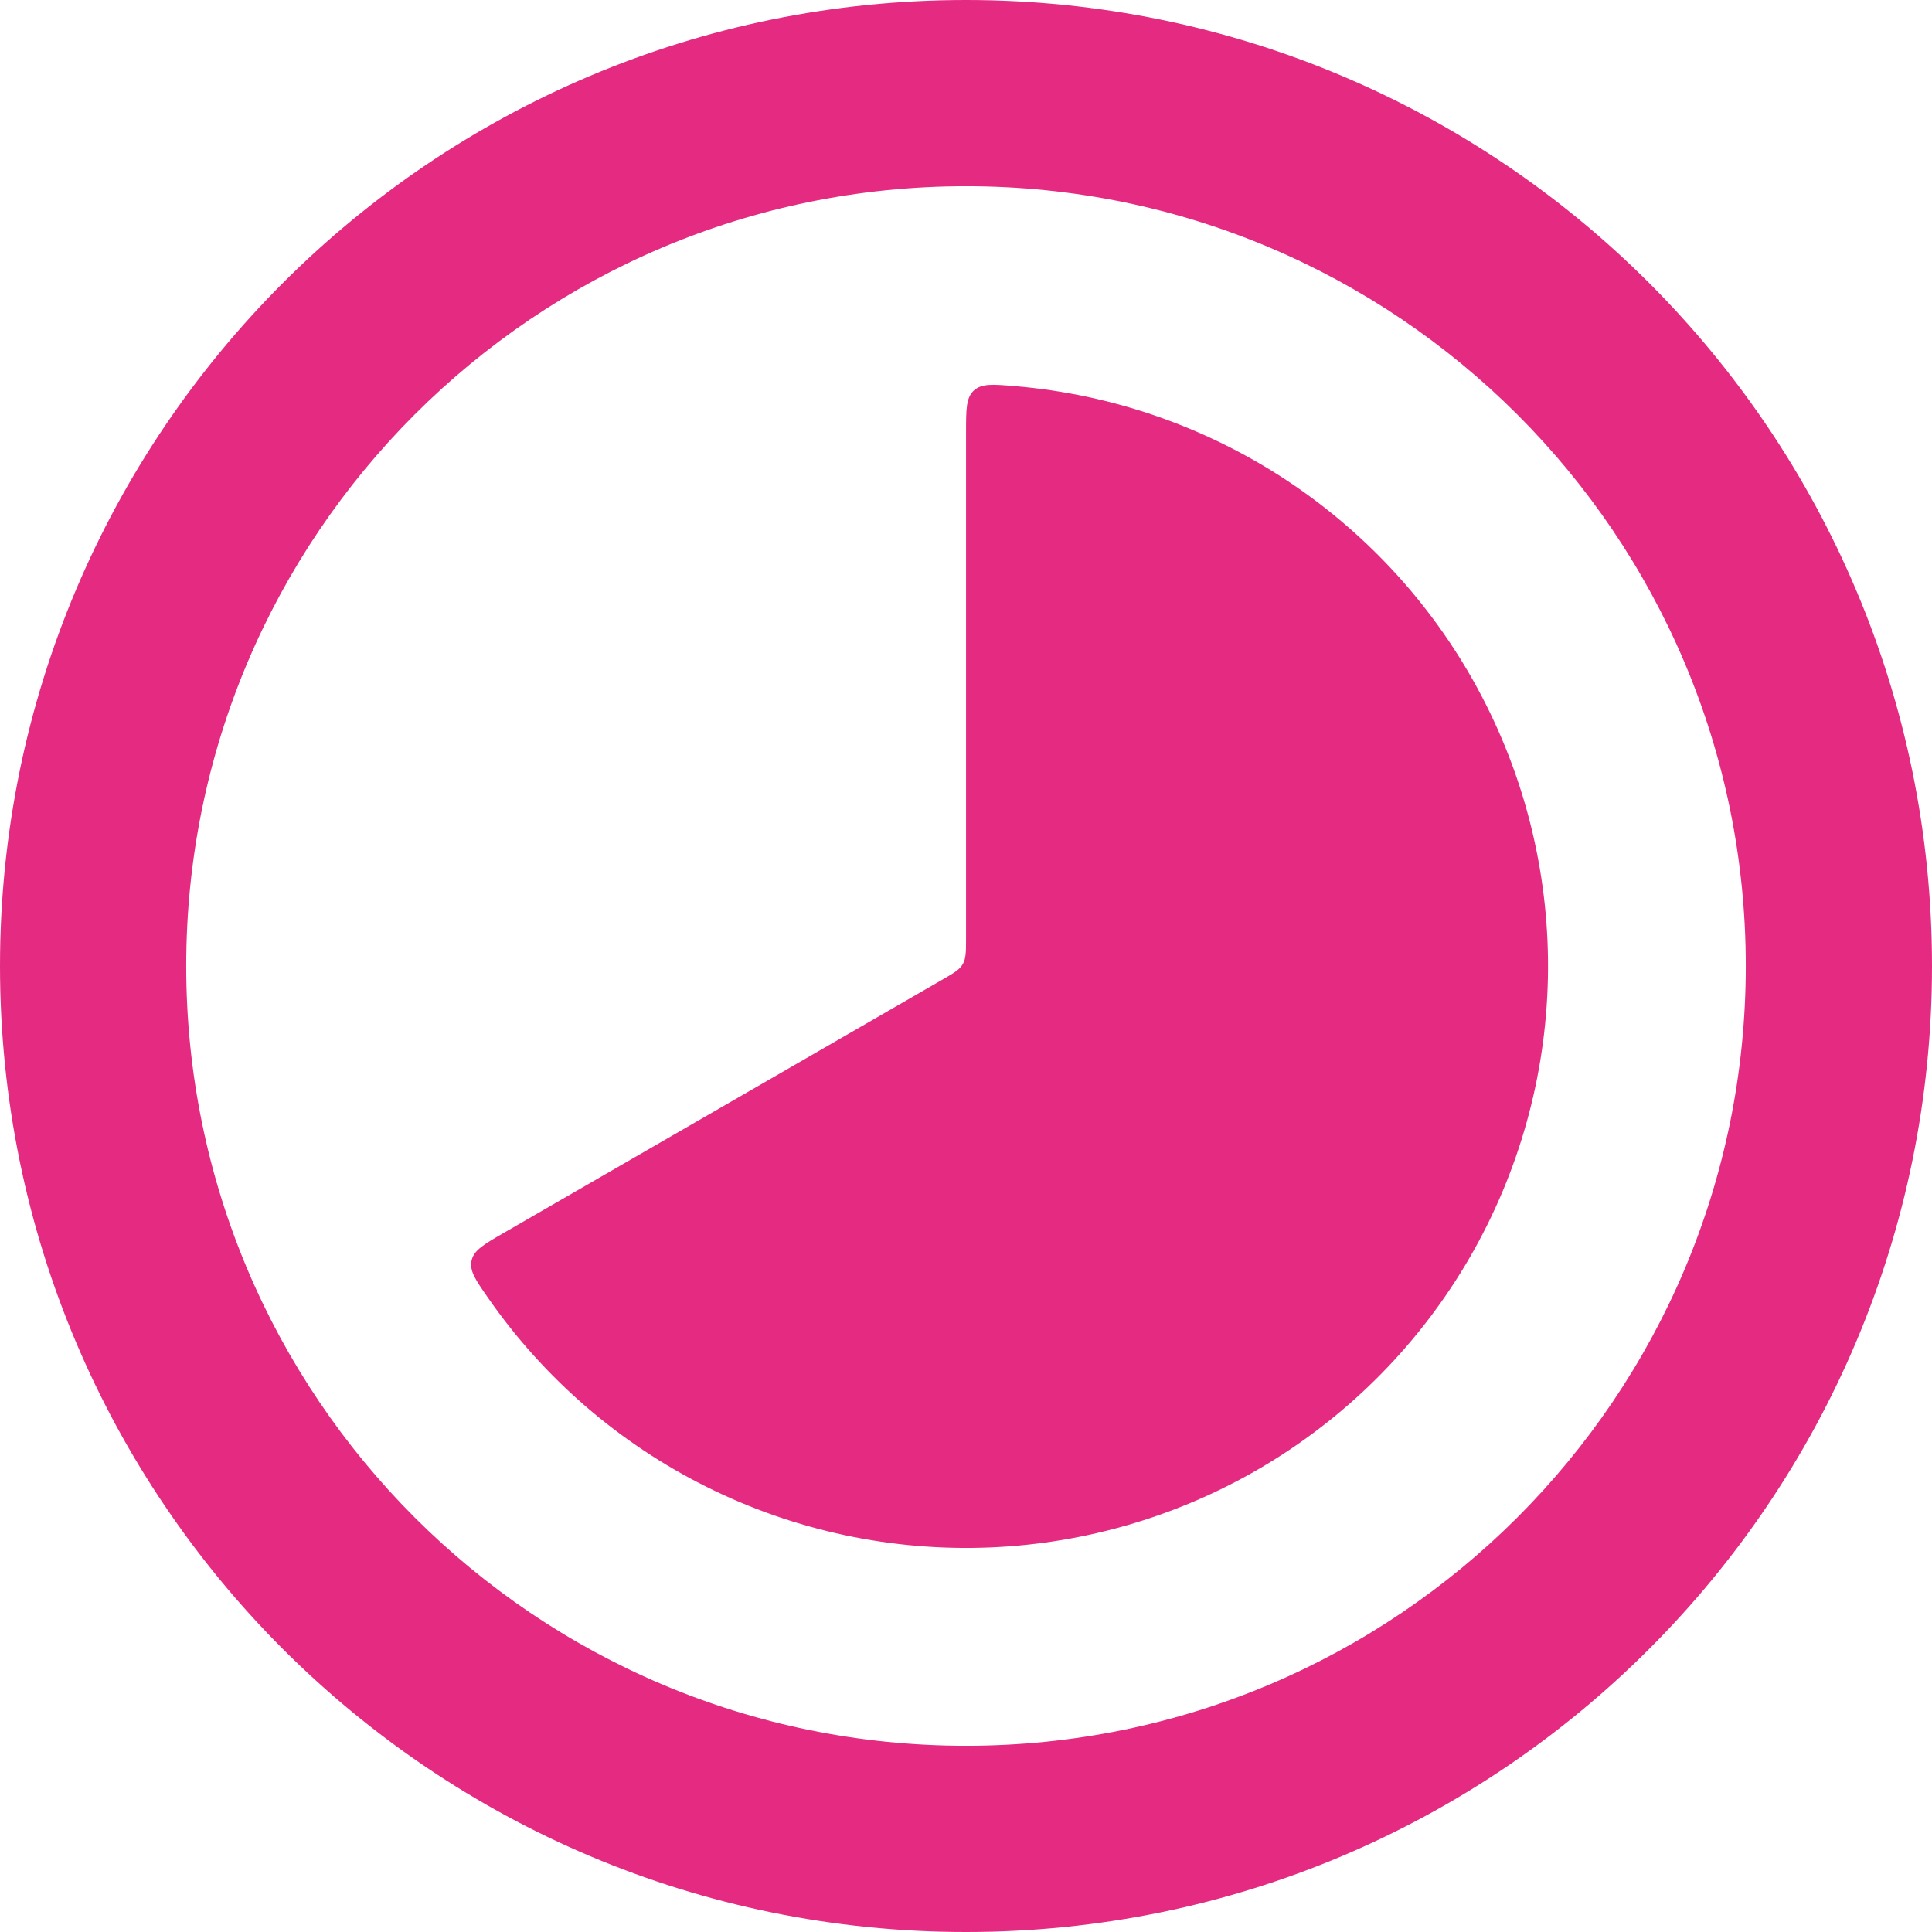
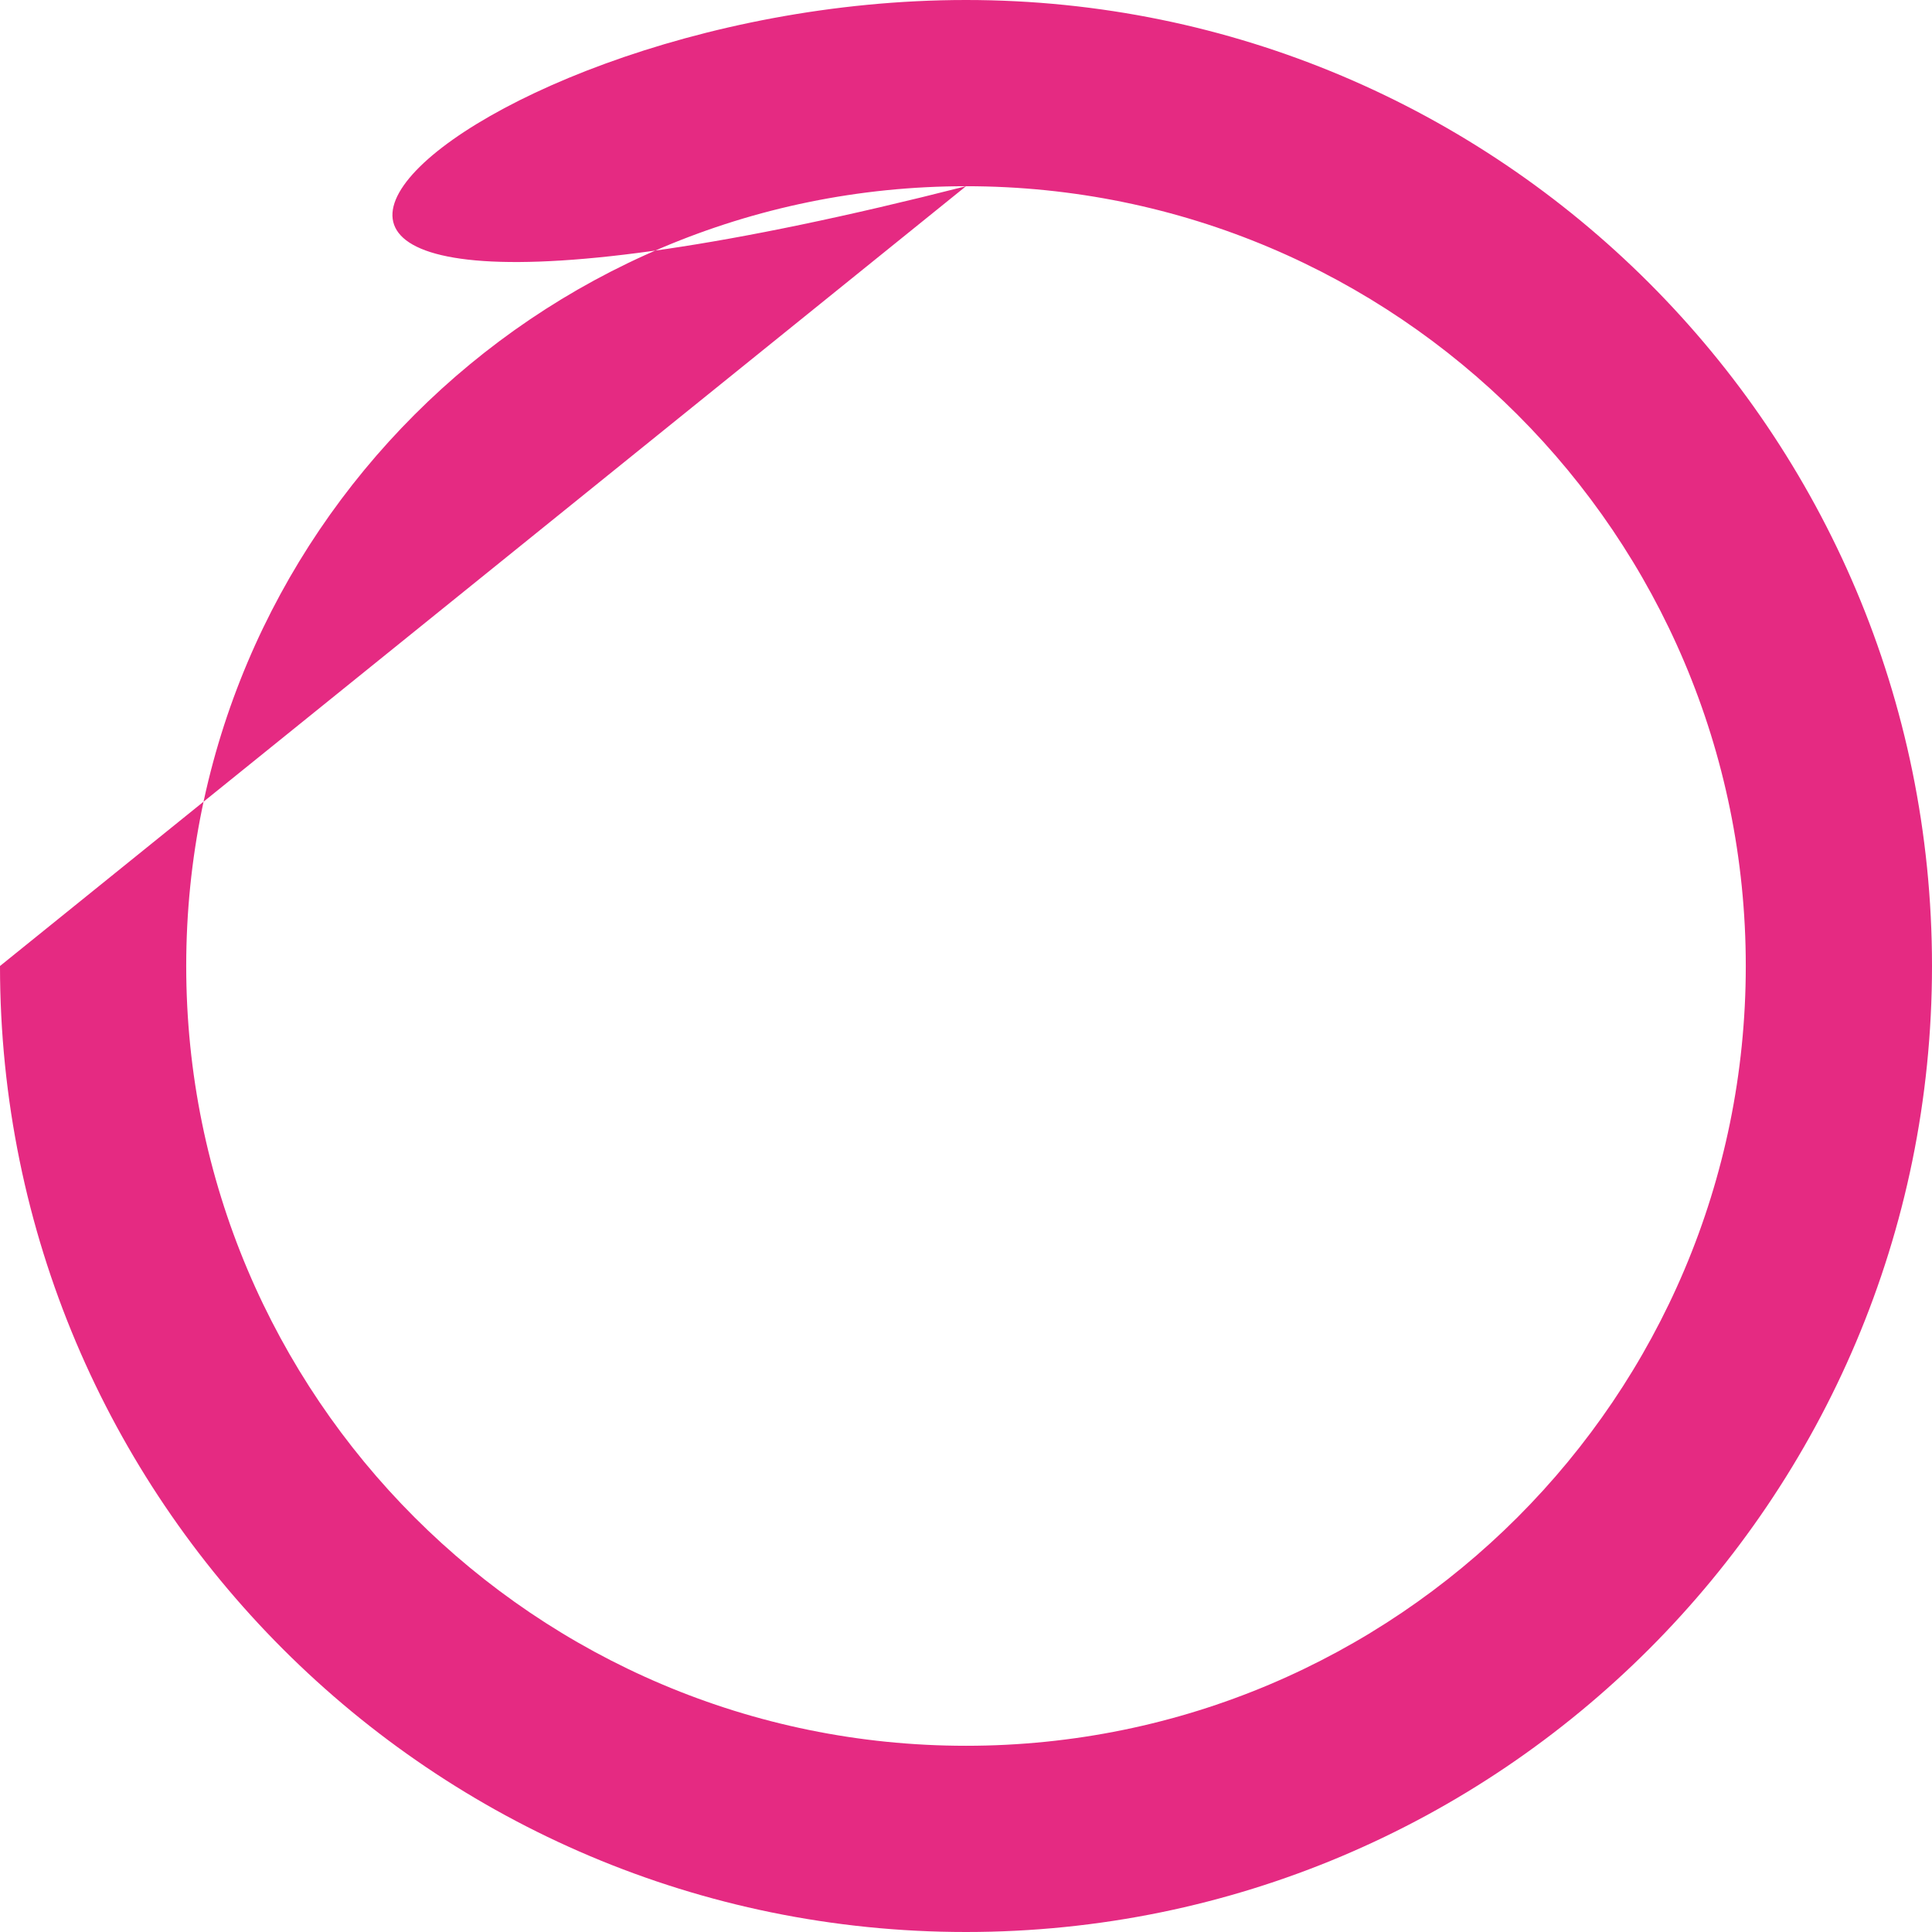
<svg xmlns="http://www.w3.org/2000/svg" width="83" height="83" viewBox="0 0 83 83" fill="none">
-   <path d="M41.502 18.583C41.502 17.583 41.502 17.088 41.835 16.779C42.177 16.471 42.643 16.508 43.585 16.588C47.782 16.938 51.823 18.343 55.332 20.673C58.841 23.003 61.705 26.181 63.657 29.914C65.609 33.646 66.587 37.811 66.499 42.022C66.411 46.233 65.26 50.354 63.154 54.001C61.048 57.649 58.055 60.705 54.452 62.887C50.849 65.068 46.753 66.304 42.544 66.479C38.336 66.654 34.152 65.764 30.38 63.889C26.608 62.015 23.37 59.218 20.968 55.758C20.427 54.983 20.16 54.596 20.26 54.15C20.36 53.704 20.793 53.458 21.656 52.958L40.46 42.1C40.968 41.808 41.222 41.663 41.36 41.421C41.502 41.179 41.502 40.883 41.502 40.296V18.583Z" fill="#E52A82" />
-   <path fill-rule="evenodd" clip-rule="evenodd" d="M41.5 8C22.998 8 8 22.998 8 41.5C8 60.002 22.998 75 41.5 75C60.002 75 75 60.002 75 41.5C75 22.998 60.002 8 41.5 8ZM0 41.5C0 18.58 18.58 0 41.5 0C64.42 0 83 18.58 83 41.5C83 64.42 64.42 83 41.5 83C18.58 83 0 64.42 0 41.5Z" fill="#E52A82" />
+   <path fill-rule="evenodd" clip-rule="evenodd" d="M41.5 8C22.998 8 8 22.998 8 41.5C8 60.002 22.998 75 41.5 75C60.002 75 75 60.002 75 41.5C75 22.998 60.002 8 41.5 8ZC0 18.58 18.58 0 41.5 0C64.42 0 83 18.58 83 41.5C83 64.42 64.42 83 41.5 83C18.58 83 0 64.42 0 41.5Z" fill="#E52A82" />
</svg>